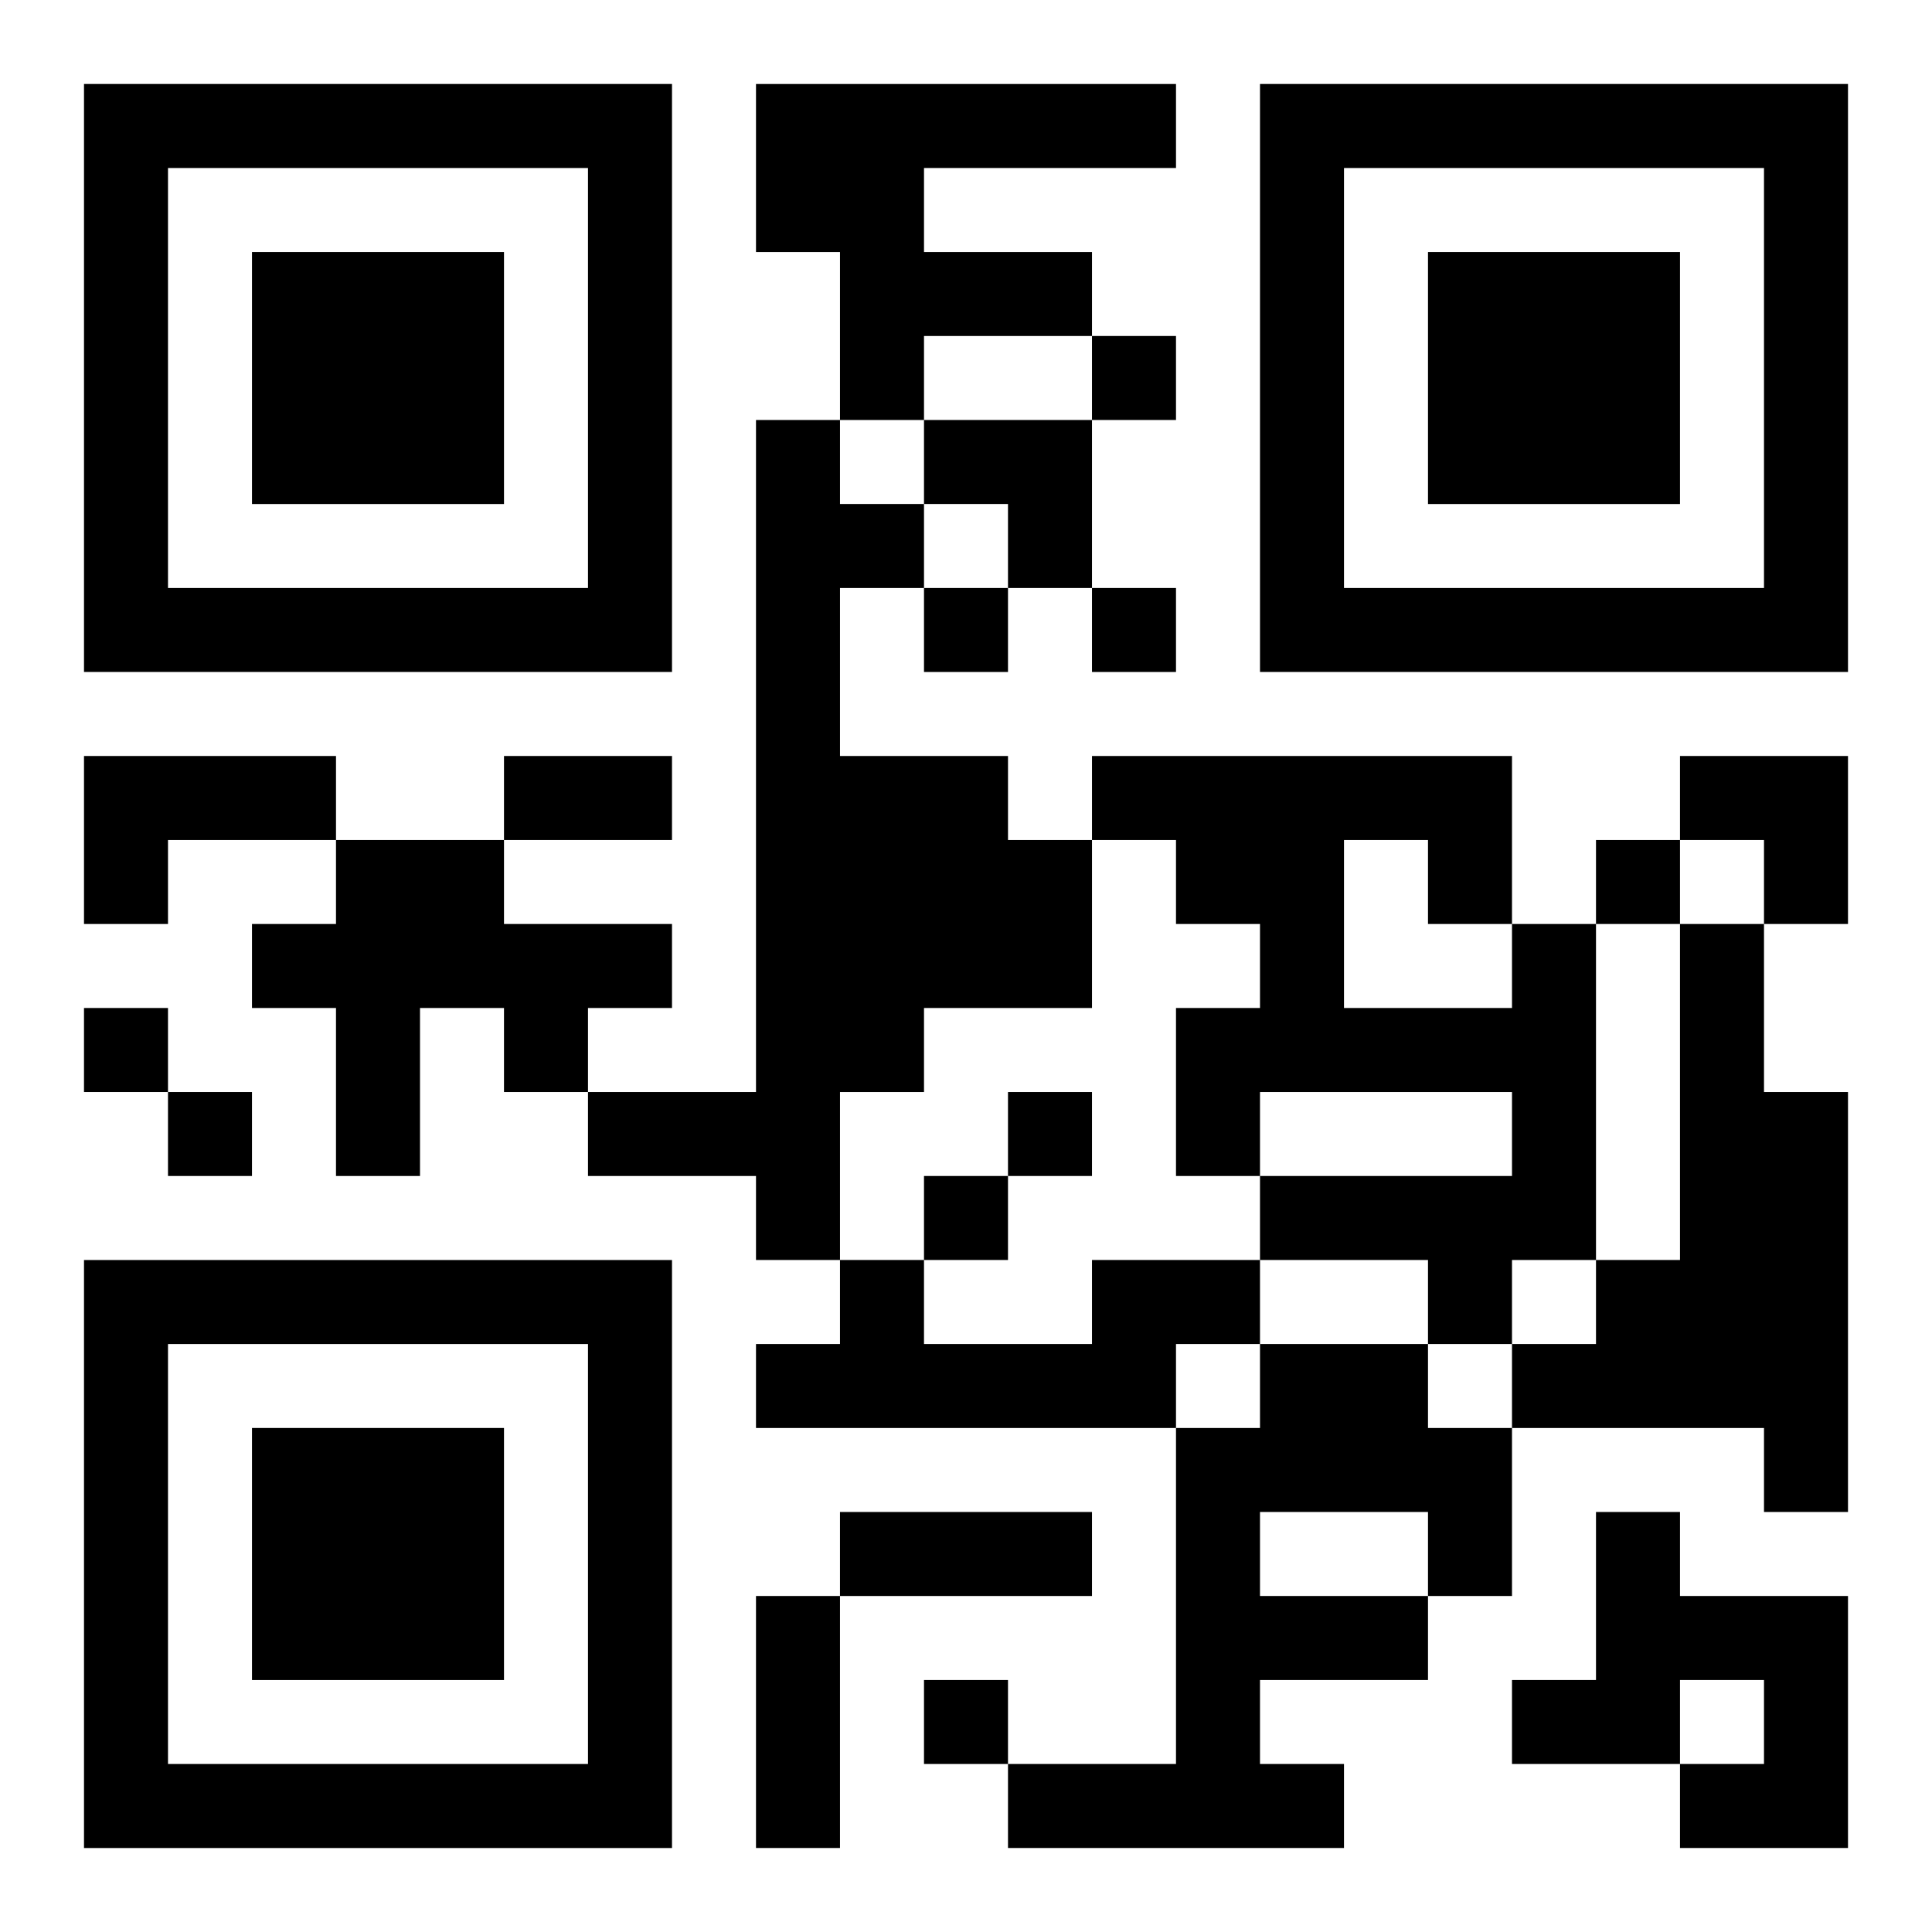
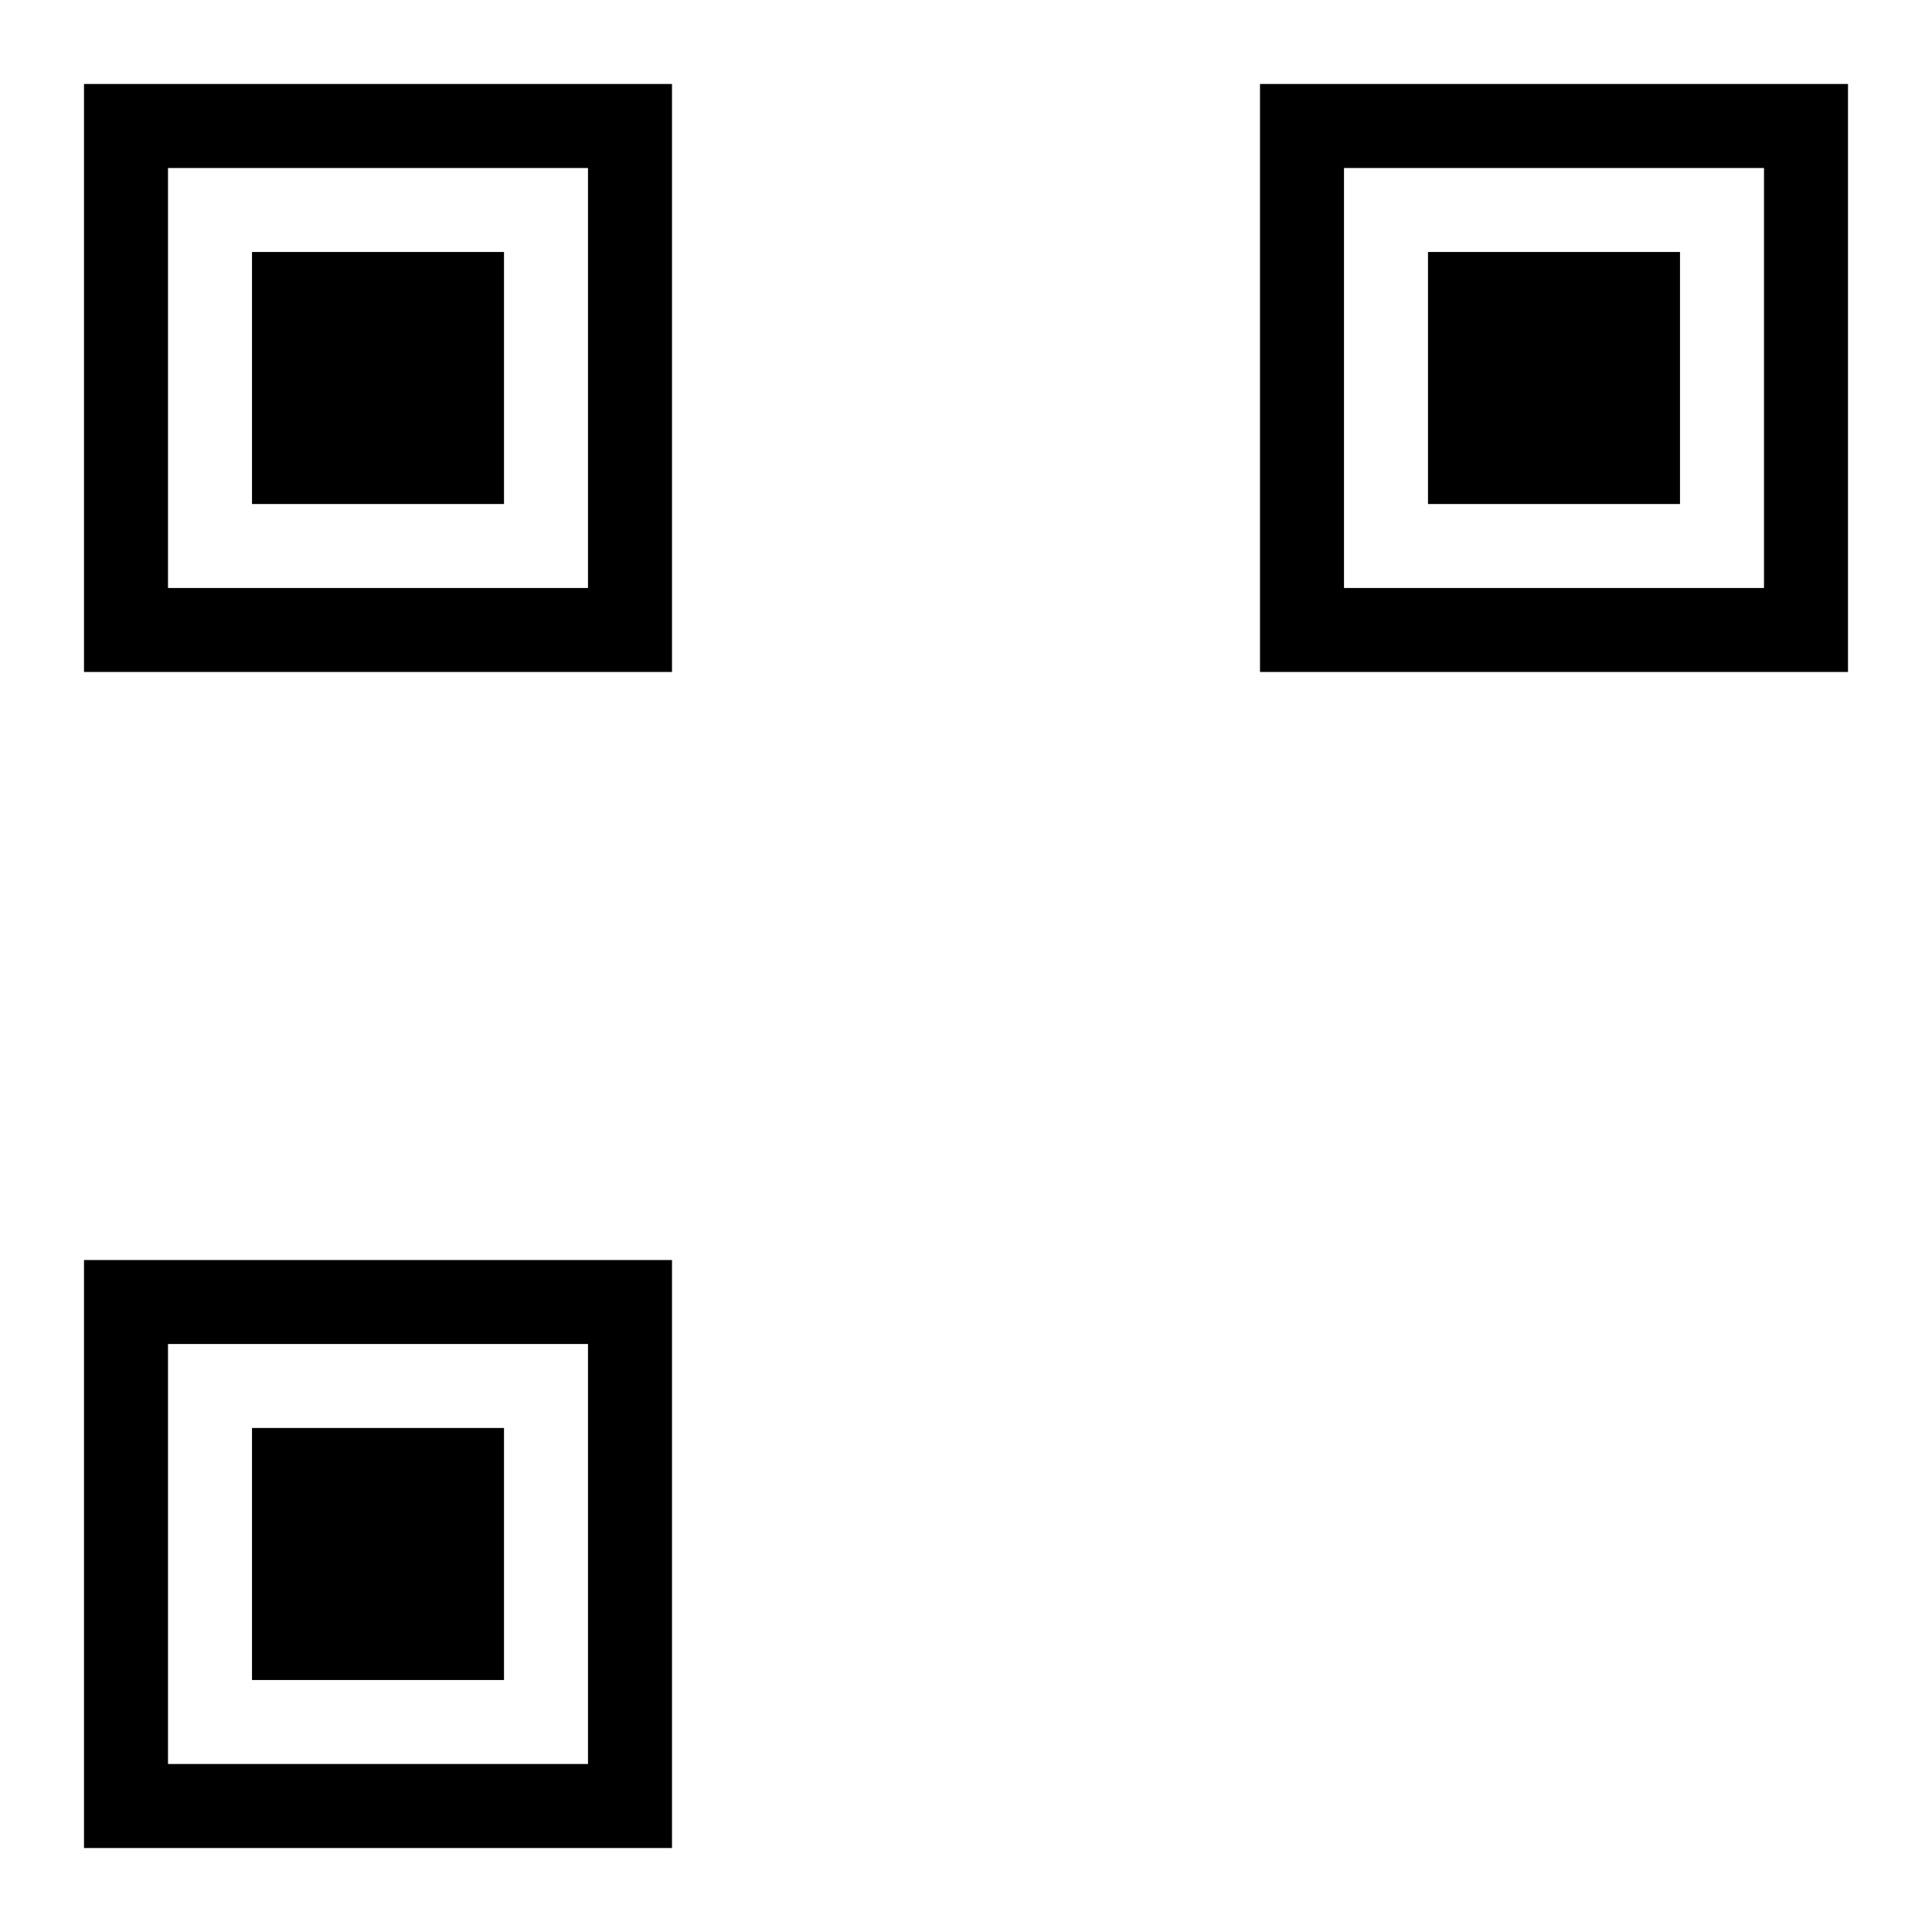
<svg xmlns="http://www.w3.org/2000/svg" xmlns:xlink="http://www.w3.org/1999/xlink" width="250" height="250" baseProfile="full" version="1.1" viewBox="-1 -1 23 23">
  <symbol id="a">
-     <path d="m0 7v7h7v-7h-7zm1 1h5v5h-5v-5zm1 1v3h3v-3h-3z" />
+     <path d="m0 7v7h7v-7h-7zm1 1h5v5h-5v-5zm1 1v3h3v-3z" />
  </symbol>
  <use y="-7" xlink:href="#a" />
  <use y="7" xlink:href="#a" />
  <use x="14" y="-7" xlink:href="#a" />
-   <path d="m8 0h5v1h-3v1h2v1h-2v1h-1v-2h-1v-2m0 4h1v1h1v1h-1v2h2v1h1v2h-2v1h-1v2h-1v-1h-2v-1h2v-8m-8 4h3v1h-2v1h-1v-2m3 1h2v1h2v1h-1v1h-1v-1h-1v2h-1v-2h-1v-1h1v-1m14 1h1v4h-1v1h-1v-1h-2v-1h3v-1h-3v1h-1v-2h1v-1h-1v-1h-1v-1h5v2m-2-1v2h2v-1h-1v-1h-1m4 1h1v2h1v5h-1v-1h-3v-1h1v-1h1v-4m-7 4h2v1h-1v1h-5v-1h1v-1h1v1h2v-1m2 1h2v1h1v2h-1v1h-2v1h1v1h-4v-1h2v-4h1v-1m0 2v1h2v-1h-2m4 0h1v1h2v3h-2v-1h1v-1h-1v1h-2v-1h1v-2m-6-14v1h1v-1h-1m-2 3v1h1v-1h-1m2 0v1h1v-1h-1m6 3v1h1v-1h-1m-18 2v1h1v-1h-1m1 1v1h1v-1h-1m10 0v1h1v-1h-1m-1 1v1h1v-1h-1m0 6v1h1v-1h-1m-5-11h2v1h-2v-1m4 9h3v1h-3v-1m-1 1h1v3h-1v-3m2-14h2v2h-1v-1h-1zm9 4h2v2h-1v-1h-1z" />
</svg>